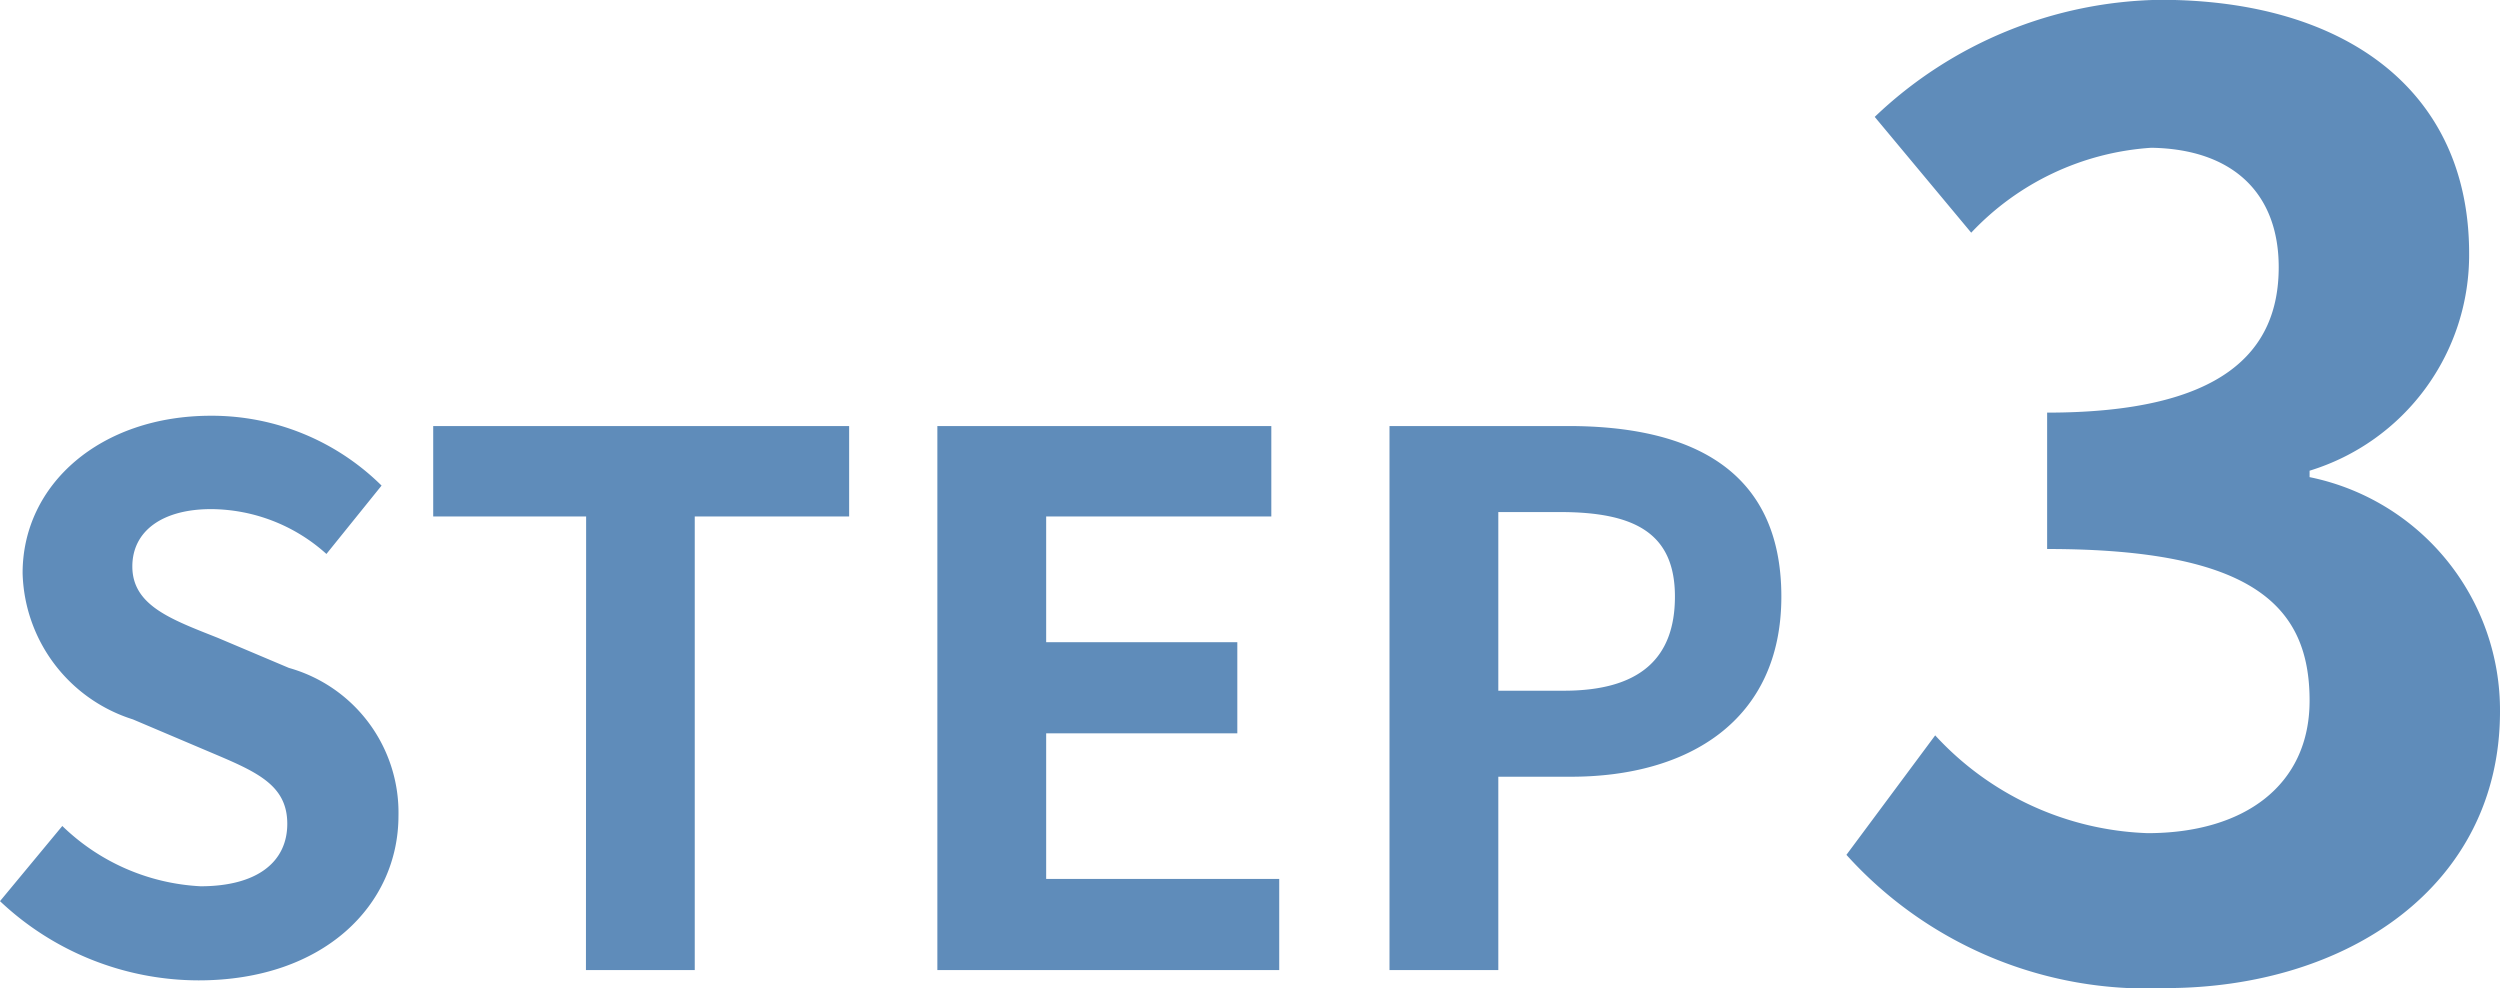
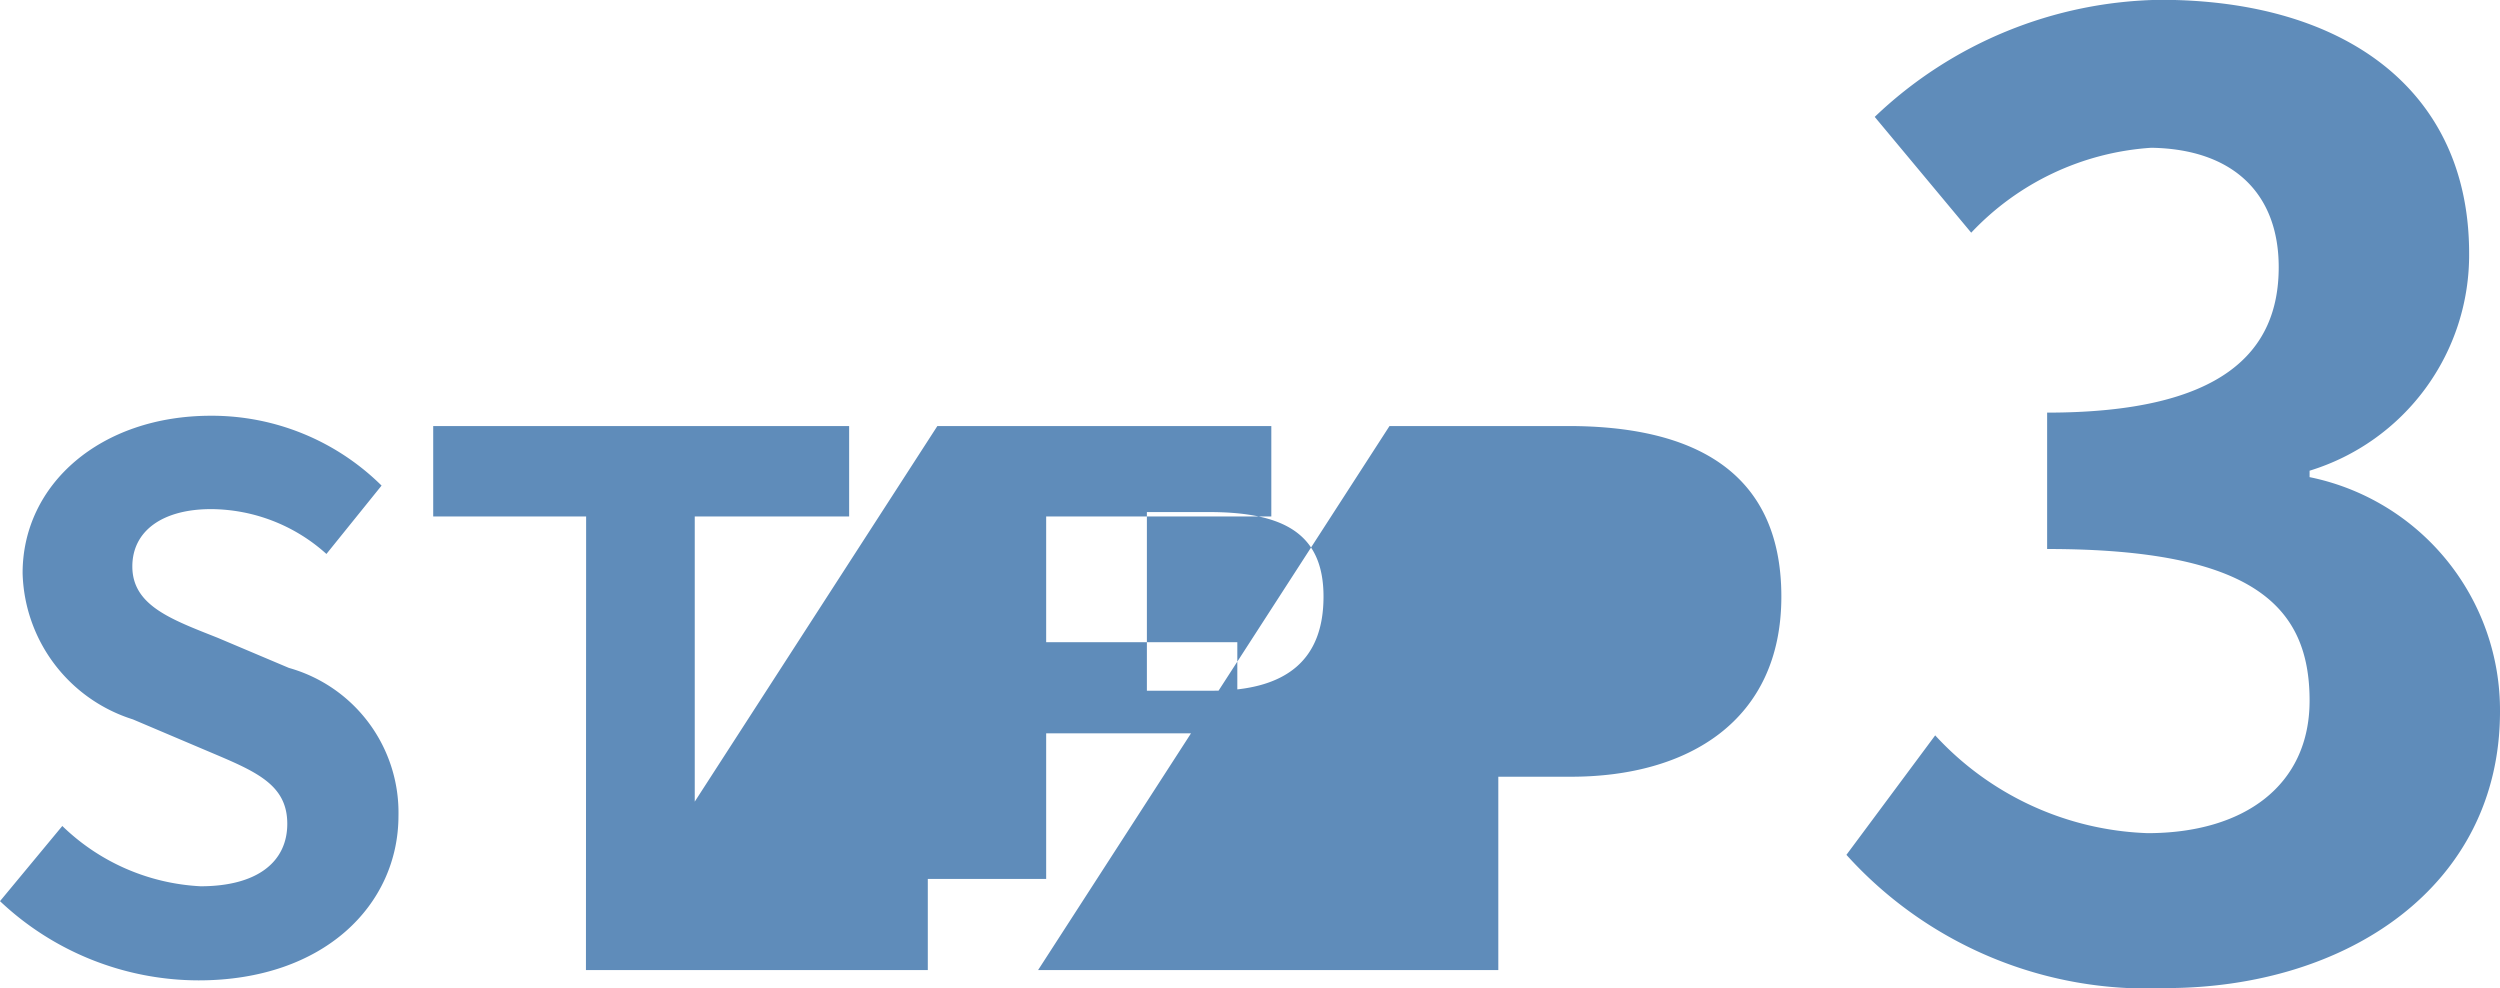
<svg xmlns="http://www.w3.org/2000/svg" width="54.408" height="21.504" viewBox="0 0 54.408 21.504">
-   <path id="パス_61417" data-name="パス 61417" d="M4.992,32.224c2.736,0,4.352-1.648,4.352-3.584A3.271,3.271,0,0,0,6.96,25.424l-1.552-.656c-1.008-.4-1.856-.7-1.856-1.552,0-.784.672-1.248,1.712-1.248a3.777,3.777,0,0,1,2.512.976l1.2-1.488a5.254,5.254,0,0,0-3.712-1.52c-2.4,0-4.1,1.488-4.1,3.424a3.43,3.43,0,0,0,2.4,3.184l1.584.672c1.056.448,1.776.72,1.776,1.6,0,.832-.656,1.36-1.888,1.36a4.658,4.658,0,0,1-3.008-1.312L.672,30.5A6.309,6.309,0,0,0,4.992,32.224ZM13.424,32h2.368V22.128h3.36V20.16H10.1v1.968h3.328Zm7.648,0h7.44V30.016H23.44V26.848H27.6V24.864H23.44V22.128h4.9V20.16H21.072Zm9.84,0H33.28V27.792h1.584c2.544,0,4.576-1.216,4.576-3.92,0-2.8-2.016-3.712-4.64-3.712H30.912Zm2.368-6.08V22.032h1.344c1.632,0,2.5.464,2.5,1.84,0,1.36-.784,2.048-2.416,2.048ZM47.8,32.392c3.948,0,7.28-2.212,7.28-6.02a5.178,5.178,0,0,0-4.144-5.1v-.14A4.909,4.909,0,0,0,54.408,16.4c0-3.556-2.716-5.516-6.72-5.516a9.193,9.193,0,0,0-6.216,2.548l2.1,2.52a5.913,5.913,0,0,1,3.92-1.848c1.764.028,2.772.98,2.772,2.6,0,1.848-1.232,3.164-5.04,3.164v2.968c4.508,0,5.712,1.26,5.712,3.3,0,1.848-1.428,2.884-3.528,2.884a6.582,6.582,0,0,1-4.62-2.128l-1.932,2.6A8.808,8.808,0,0,0,47.8,32.392Z" transform="translate(-0.672 -10.888)" fill="#5f8cba" />
+   <path id="パス_61417" data-name="パス 61417" d="M4.992,32.224c2.736,0,4.352-1.648,4.352-3.584A3.271,3.271,0,0,0,6.96,25.424l-1.552-.656c-1.008-.4-1.856-.7-1.856-1.552,0-.784.672-1.248,1.712-1.248a3.777,3.777,0,0,1,2.512.976l1.2-1.488a5.254,5.254,0,0,0-3.712-1.52c-2.4,0-4.1,1.488-4.1,3.424a3.43,3.43,0,0,0,2.4,3.184l1.584.672c1.056.448,1.776.72,1.776,1.6,0,.832-.656,1.36-1.888,1.36a4.658,4.658,0,0,1-3.008-1.312L.672,30.5A6.309,6.309,0,0,0,4.992,32.224ZM13.424,32h2.368V22.128h3.36V20.16H10.1v1.968h3.328Zh7.44V30.016H23.44V26.848H27.6V24.864H23.44V22.128h4.9V20.16H21.072Zm9.84,0H33.28V27.792h1.584c2.544,0,4.576-1.216,4.576-3.92,0-2.8-2.016-3.712-4.64-3.712H30.912Zm2.368-6.08V22.032h1.344c1.632,0,2.5.464,2.5,1.84,0,1.36-.784,2.048-2.416,2.048ZM47.8,32.392c3.948,0,7.28-2.212,7.28-6.02a5.178,5.178,0,0,0-4.144-5.1v-.14A4.909,4.909,0,0,0,54.408,16.4c0-3.556-2.716-5.516-6.72-5.516a9.193,9.193,0,0,0-6.216,2.548l2.1,2.52a5.913,5.913,0,0,1,3.92-1.848c1.764.028,2.772.98,2.772,2.6,0,1.848-1.232,3.164-5.04,3.164v2.968c4.508,0,5.712,1.26,5.712,3.3,0,1.848-1.428,2.884-3.528,2.884a6.582,6.582,0,0,1-4.62-2.128l-1.932,2.6A8.808,8.808,0,0,0,47.8,32.392Z" transform="translate(-0.672 -10.888)" fill="#5f8cba" />
</svg>